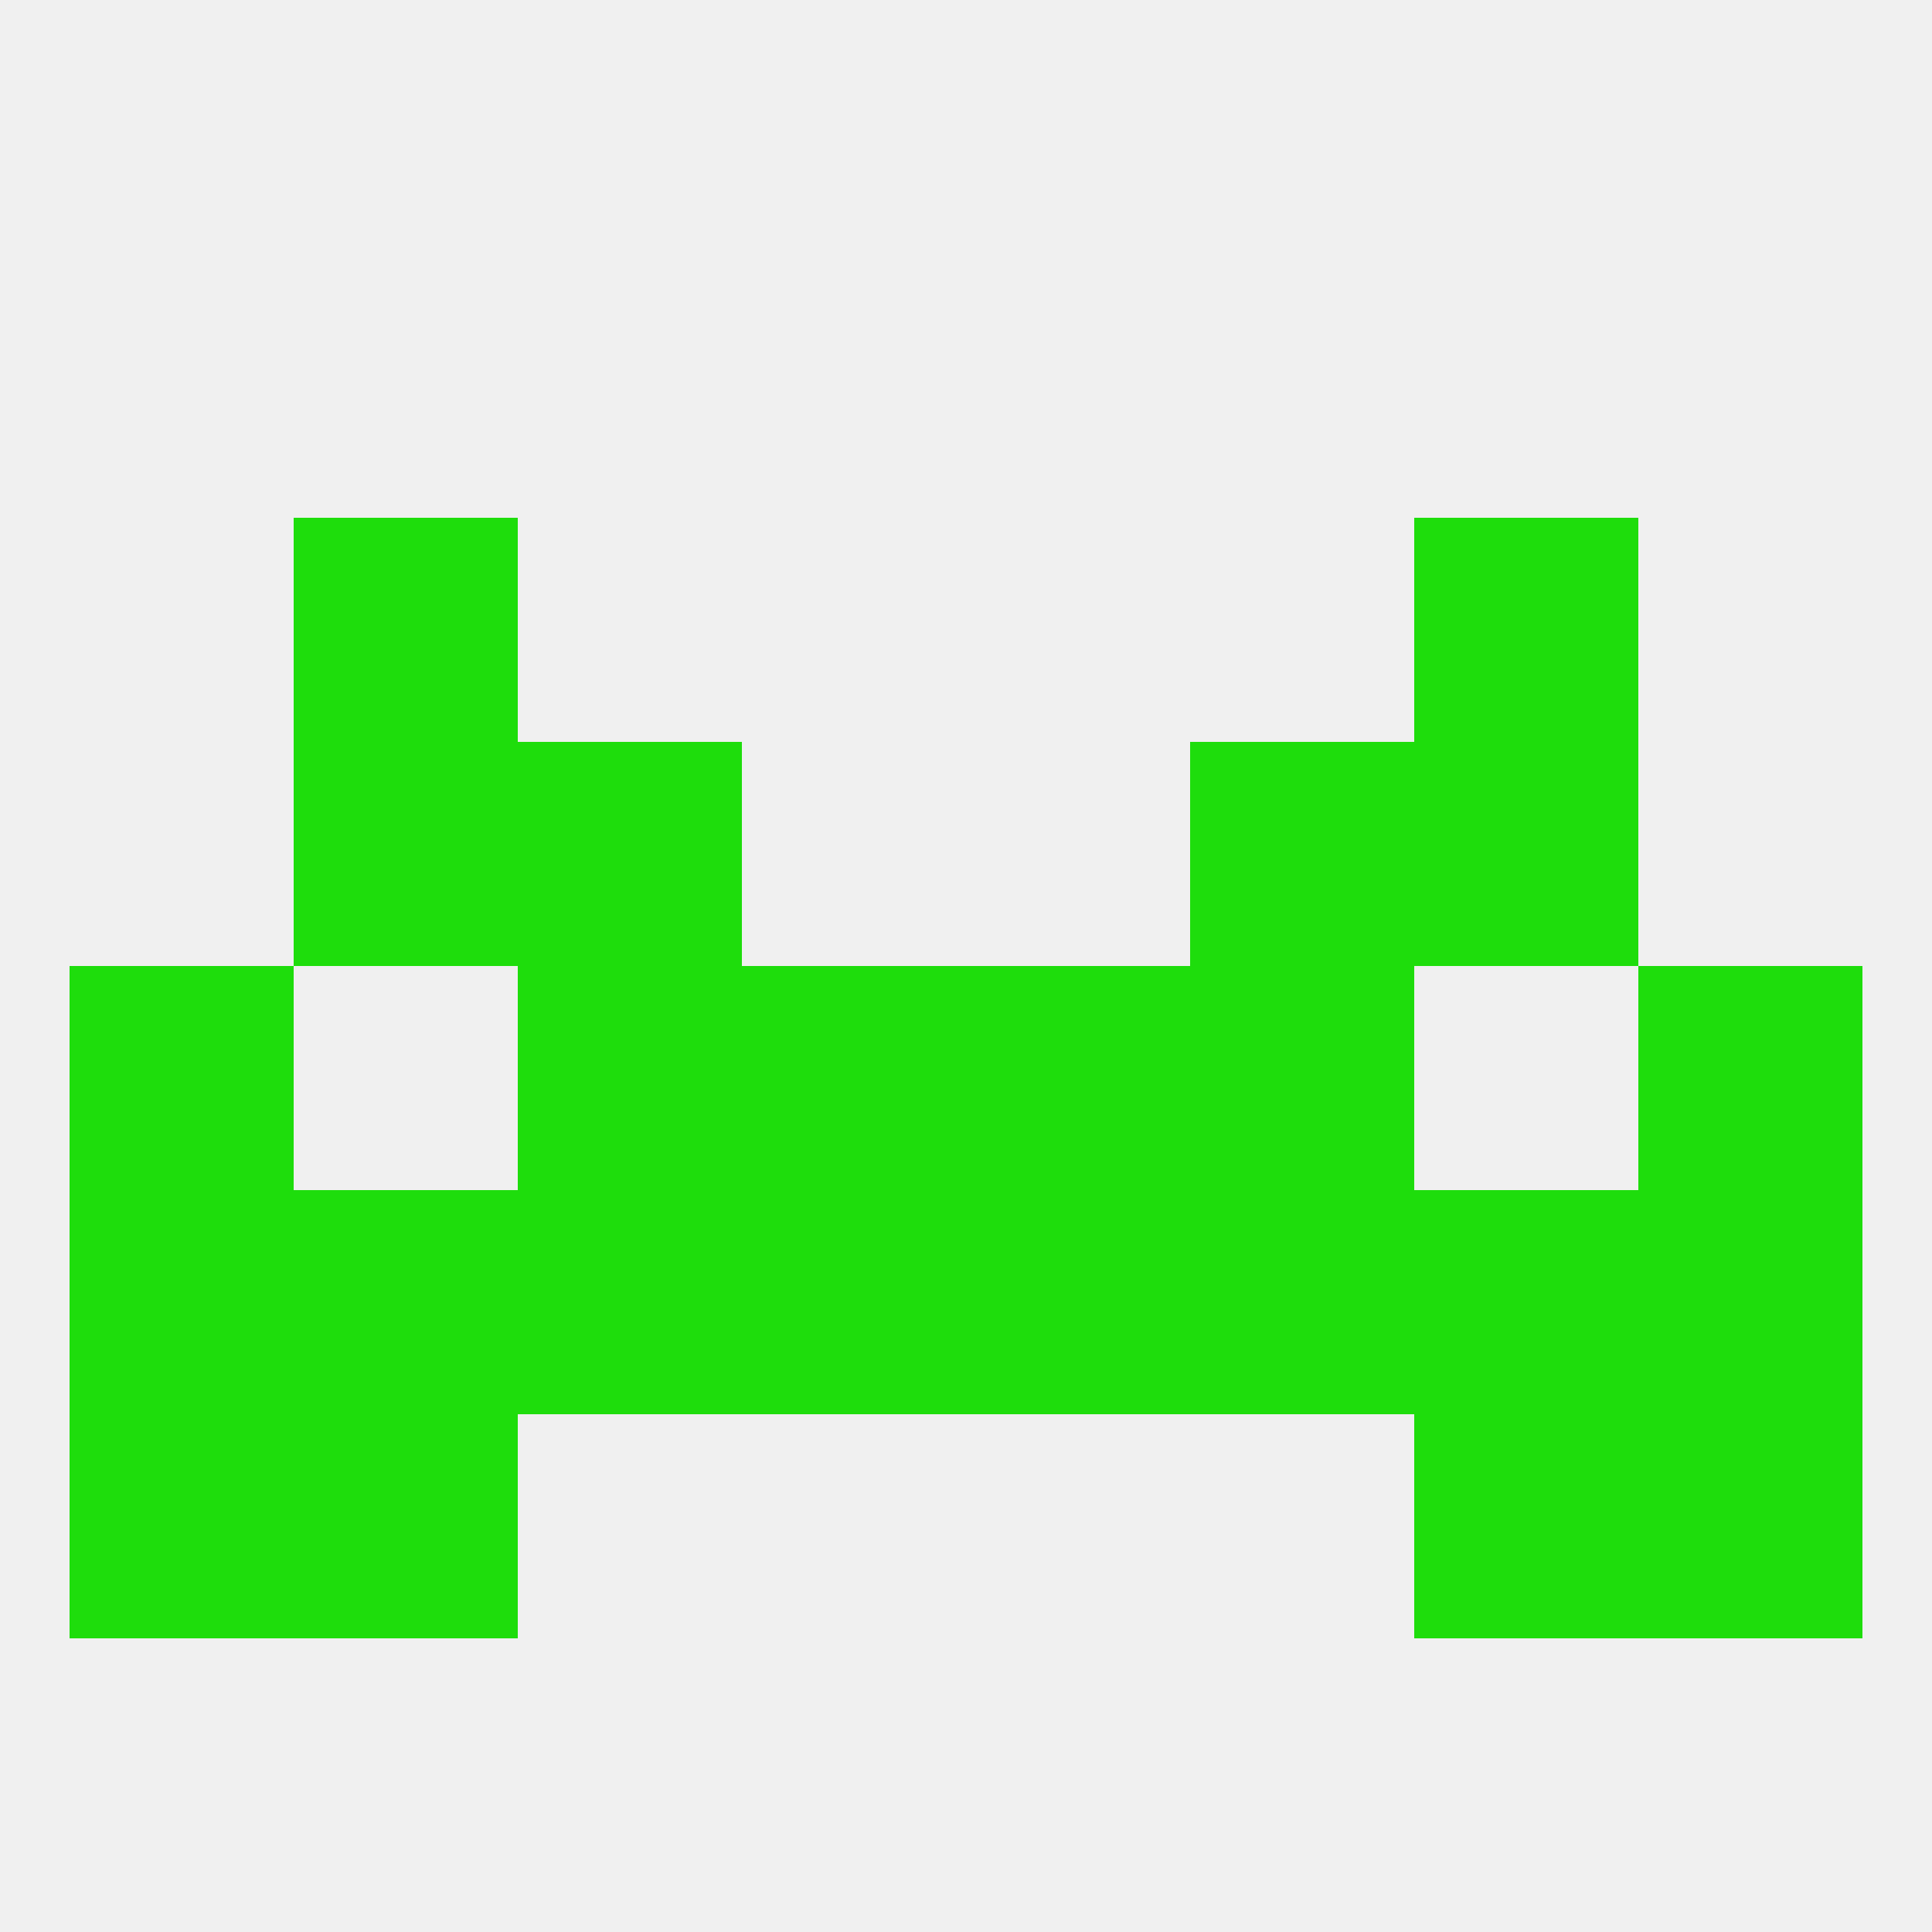
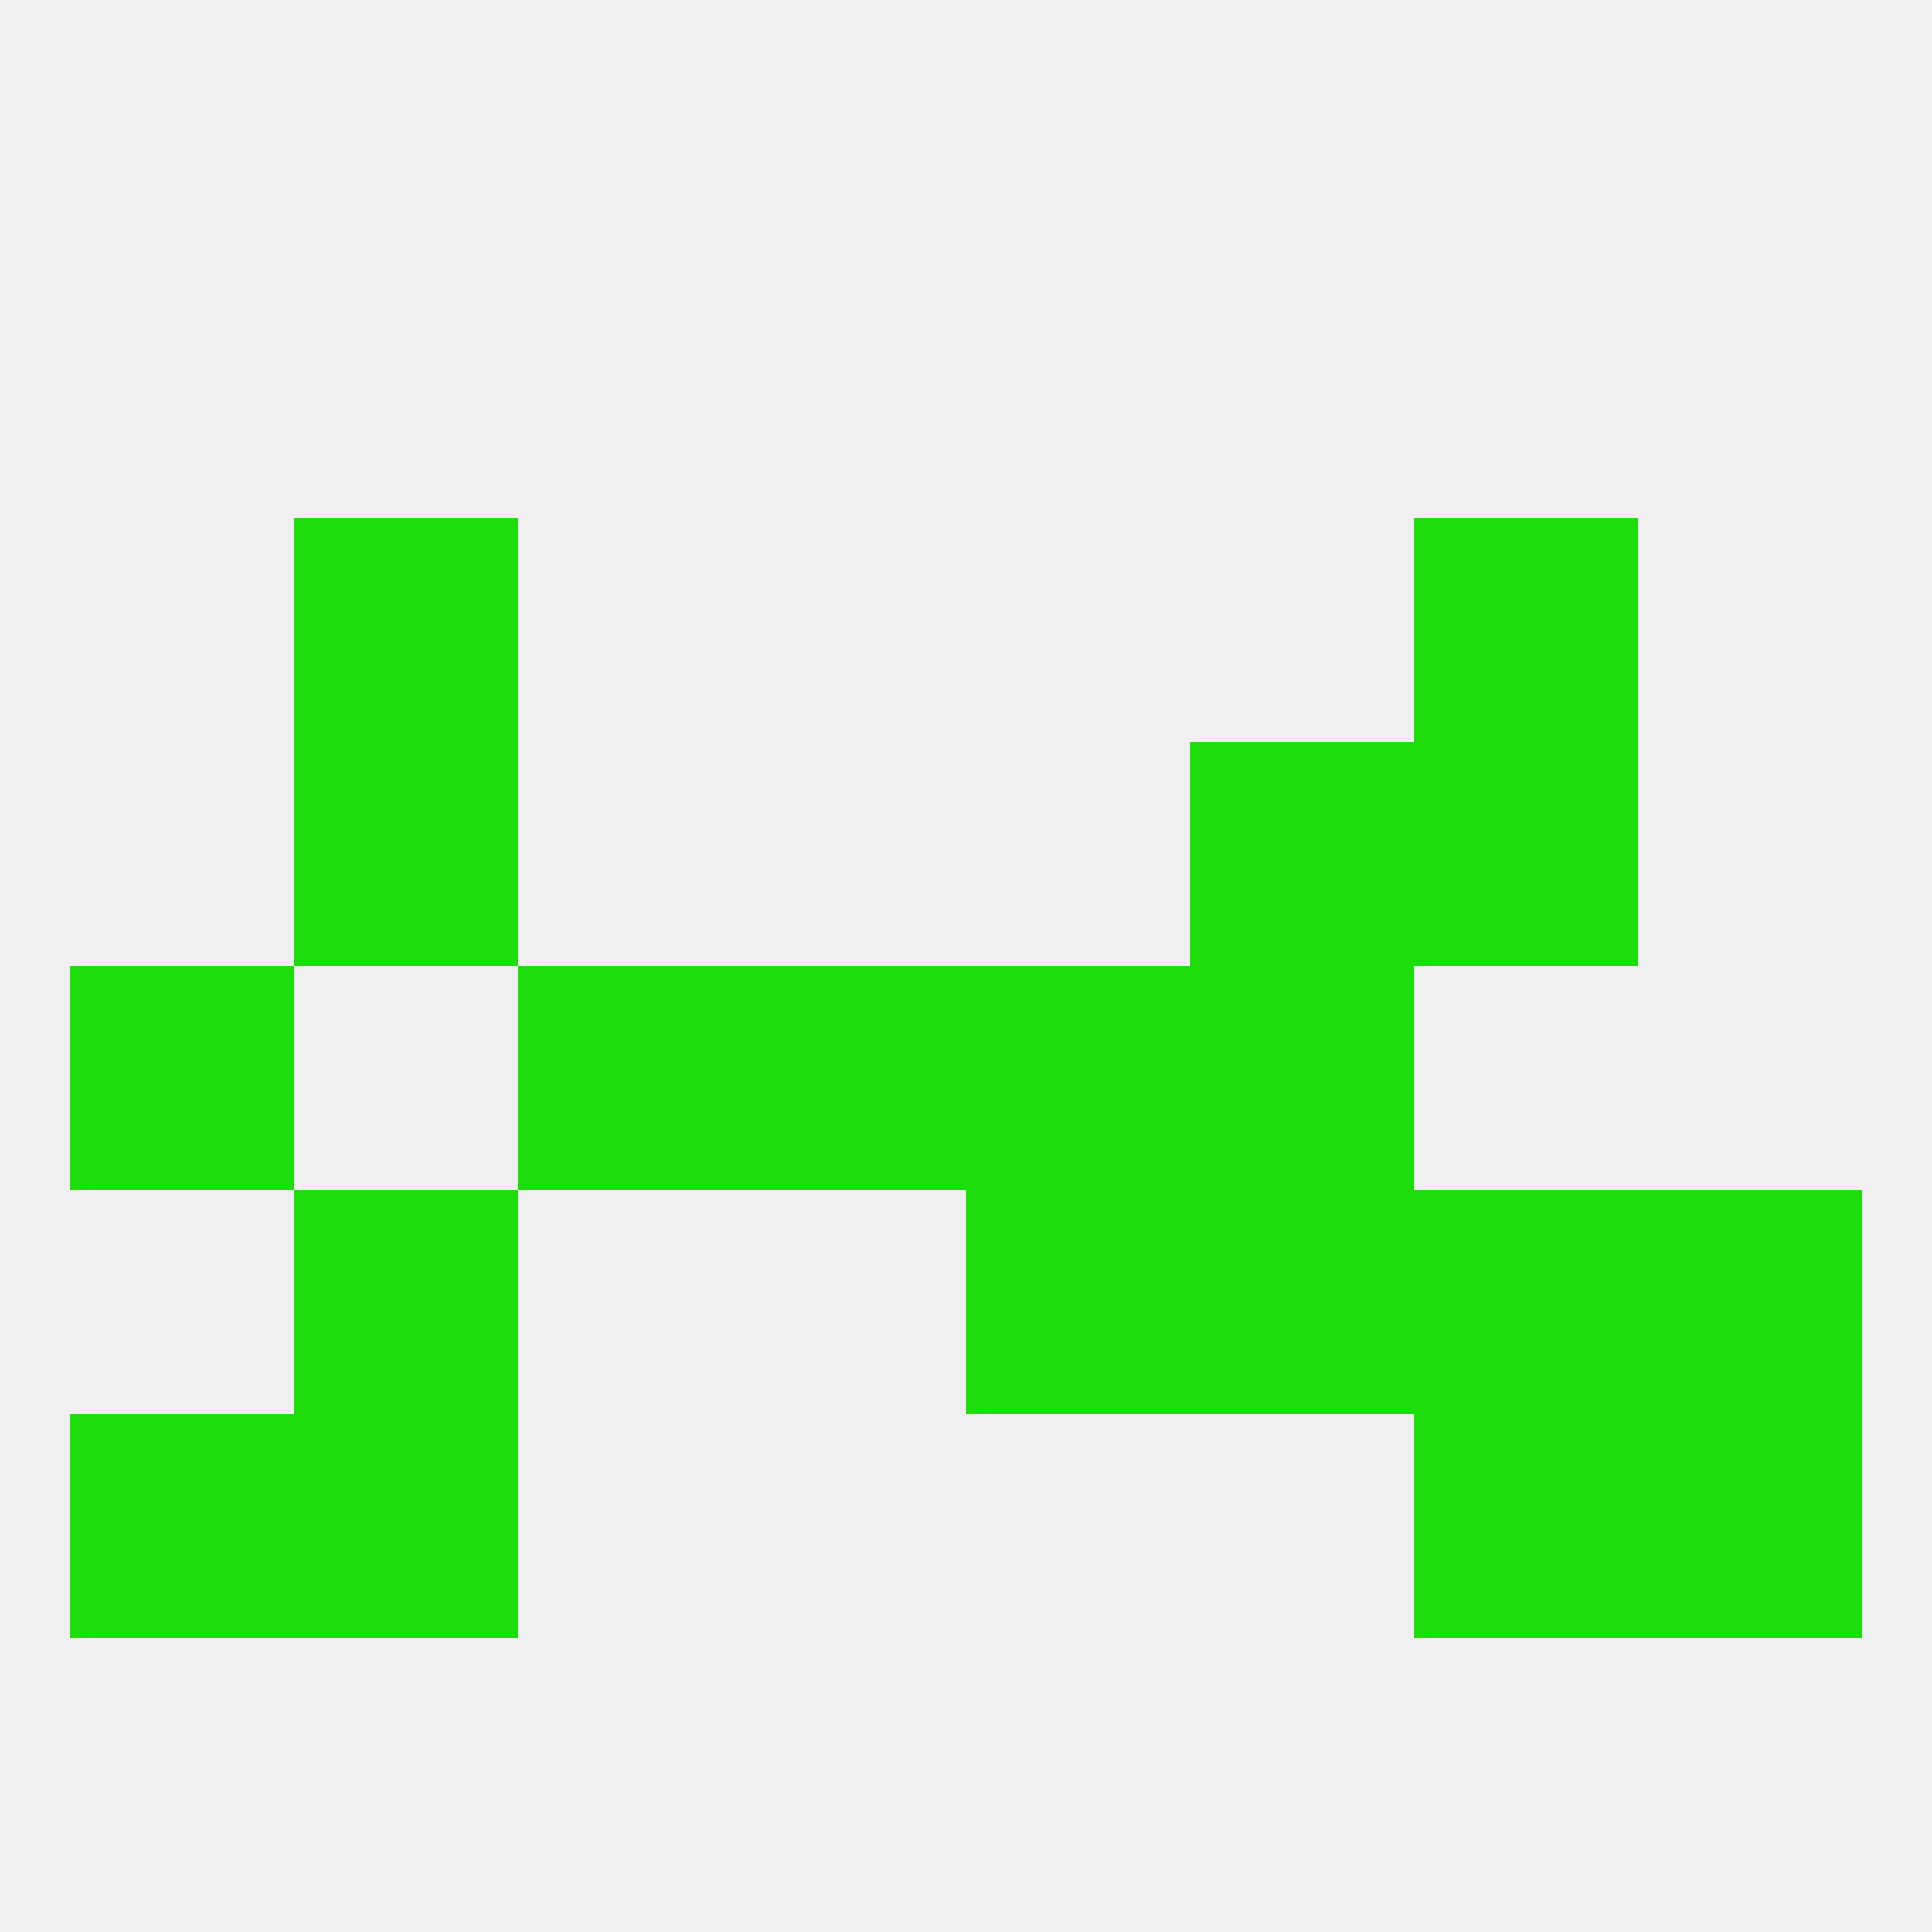
<svg xmlns="http://www.w3.org/2000/svg" version="1.1" baseprofile="full" width="250" height="250" viewBox="0 0 250 250">
  <rect width="100%" height="100%" fill="rgba(240,240,240,255)" />
  <rect x="38" y="67" width="29" height="29" fill="rgba(30,221,12,255)" />
  <rect x="183" y="67" width="29" height="29" fill="rgba(30,221,12,255)" />
  <rect x="125" y="125" width="29" height="29" fill="rgba(30,221,12,255)" />
  <rect x="67" y="125" width="29" height="29" fill="rgba(30,221,12,255)" />
  <rect x="154" y="125" width="29" height="29" fill="rgba(30,221,12,255)" />
  <rect x="9" y="125" width="29" height="29" fill="rgba(30,221,12,255)" />
-   <rect x="212" y="125" width="29" height="29" fill="rgba(30,221,12,255)" />
  <rect x="96" y="125" width="29" height="29" fill="rgba(30,221,12,255)" />
  <rect x="38" y="154" width="29" height="29" fill="rgba(30,221,12,255)" />
-   <rect x="67" y="154" width="29" height="29" fill="rgba(30,221,12,255)" />
-   <rect x="9" y="154" width="29" height="29" fill="rgba(30,221,12,255)" />
  <rect x="183" y="154" width="29" height="29" fill="rgba(30,221,12,255)" />
  <rect x="154" y="154" width="29" height="29" fill="rgba(30,221,12,255)" />
  <rect x="212" y="154" width="29" height="29" fill="rgba(30,221,12,255)" />
-   <rect x="96" y="154" width="29" height="29" fill="rgba(30,221,12,255)" />
  <rect x="125" y="154" width="29" height="29" fill="rgba(30,221,12,255)" />
  <rect x="212" y="183" width="29" height="29" fill="rgba(30,221,12,255)" />
  <rect x="38" y="183" width="29" height="29" fill="rgba(30,221,12,255)" />
  <rect x="183" y="183" width="29" height="29" fill="rgba(30,221,12,255)" />
  <rect x="9" y="183" width="29" height="29" fill="rgba(30,221,12,255)" />
  <rect x="183" y="96" width="29" height="29" fill="rgba(30,221,12,255)" />
-   <rect x="67" y="96" width="29" height="29" fill="rgba(30,221,12,255)" />
  <rect x="154" y="96" width="29" height="29" fill="rgba(30,221,12,255)" />
  <rect x="38" y="96" width="29" height="29" fill="rgba(30,221,12,255)" />
</svg>